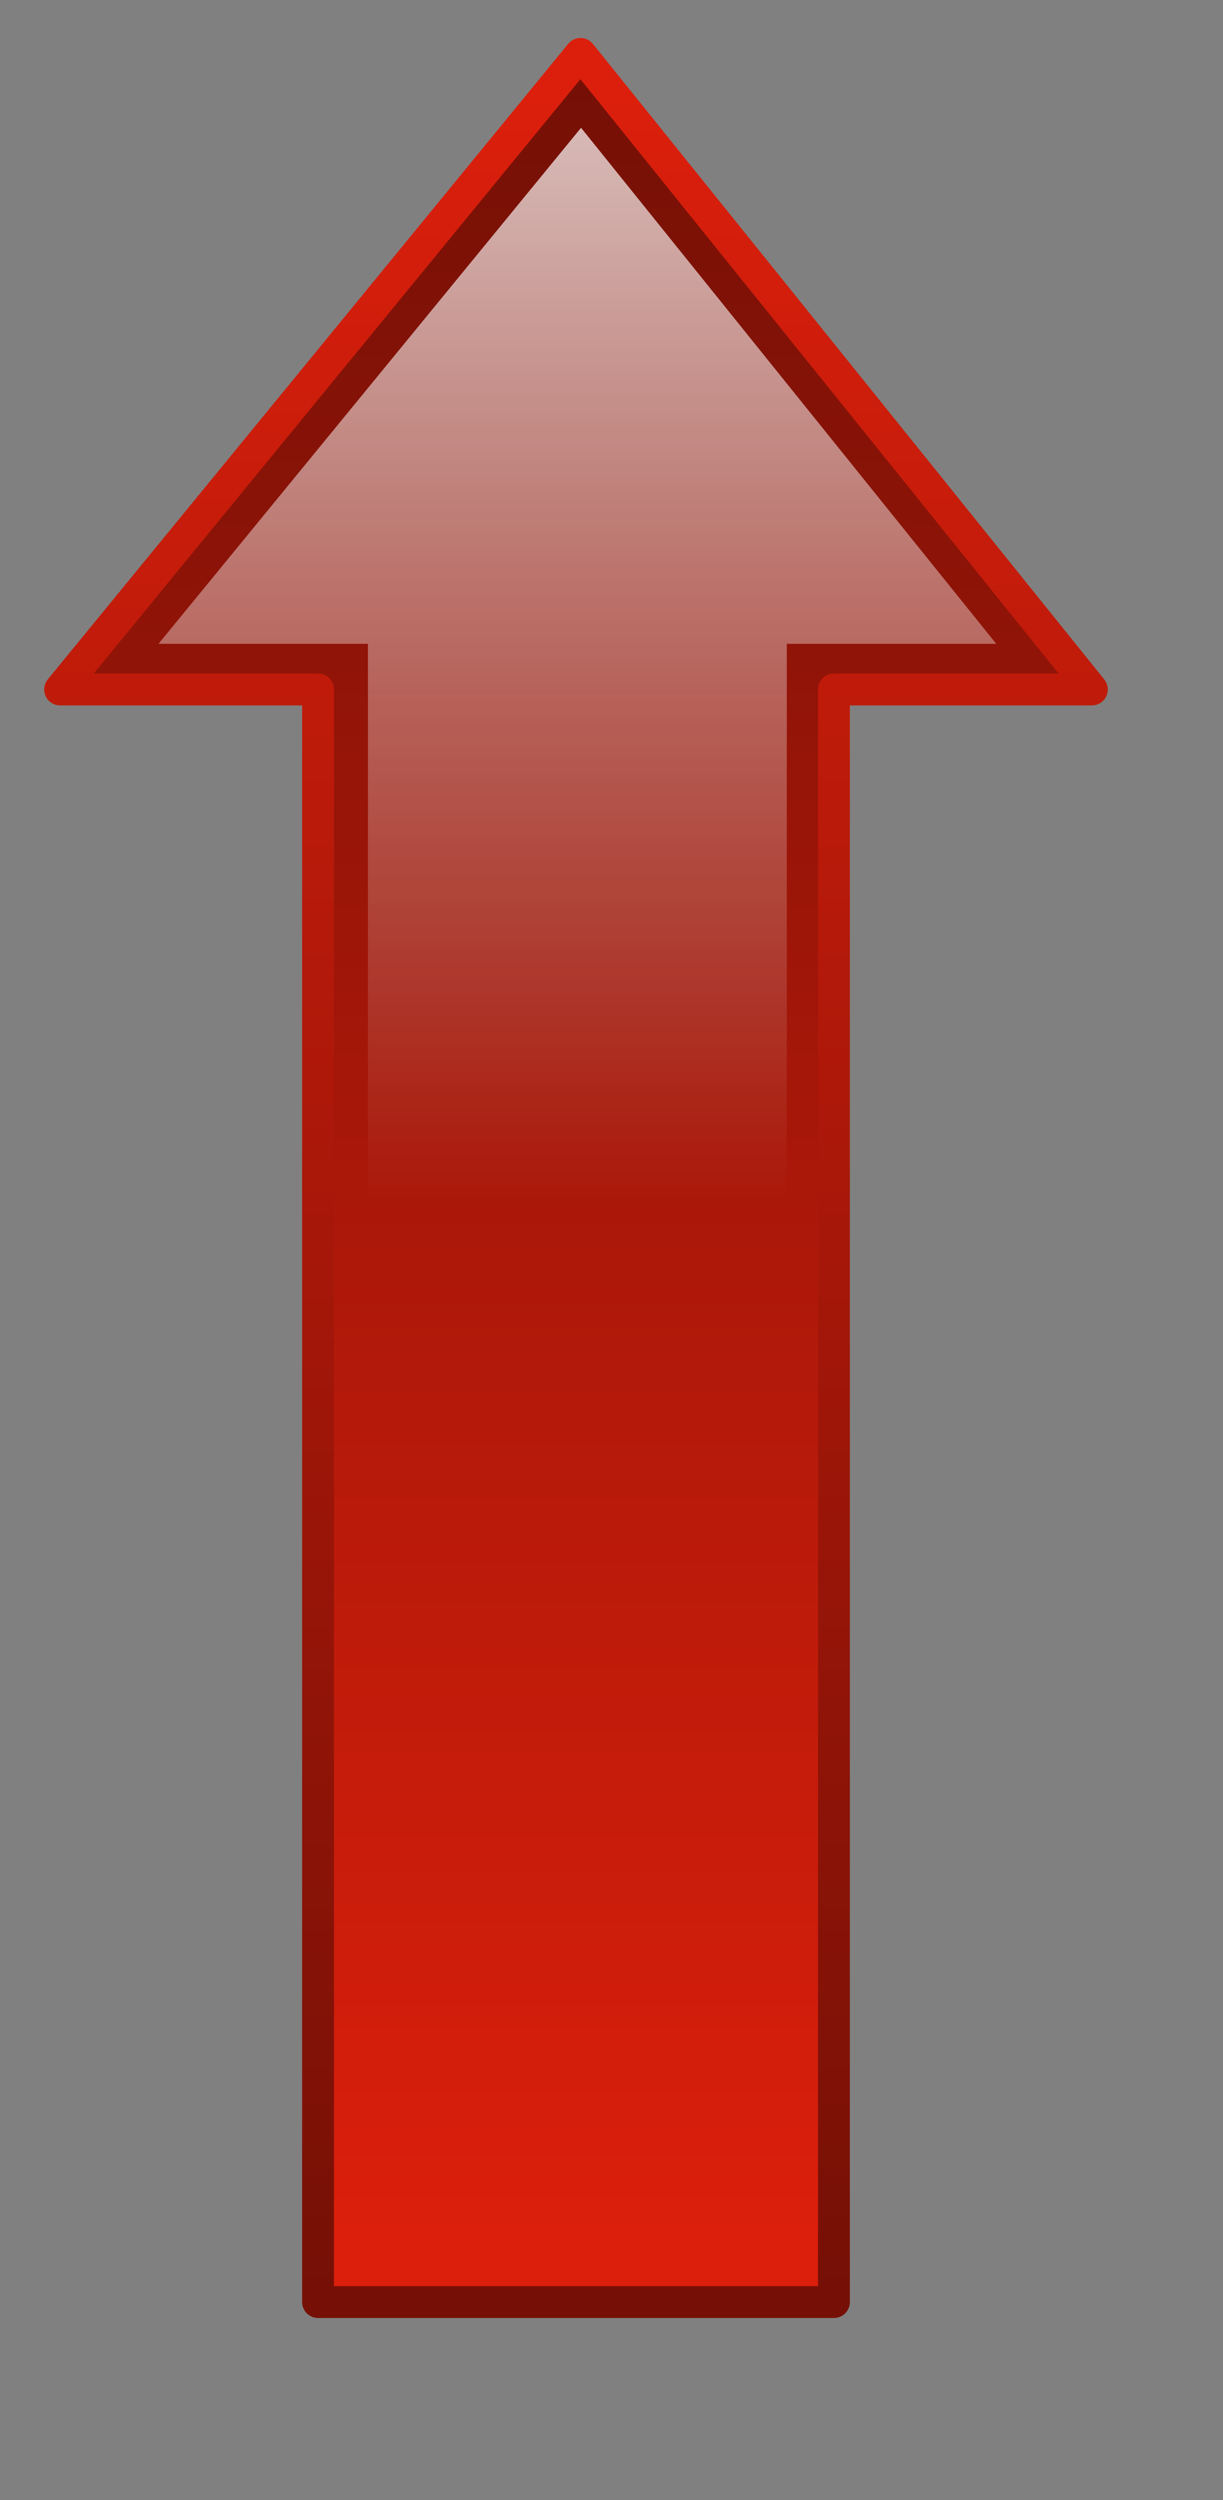
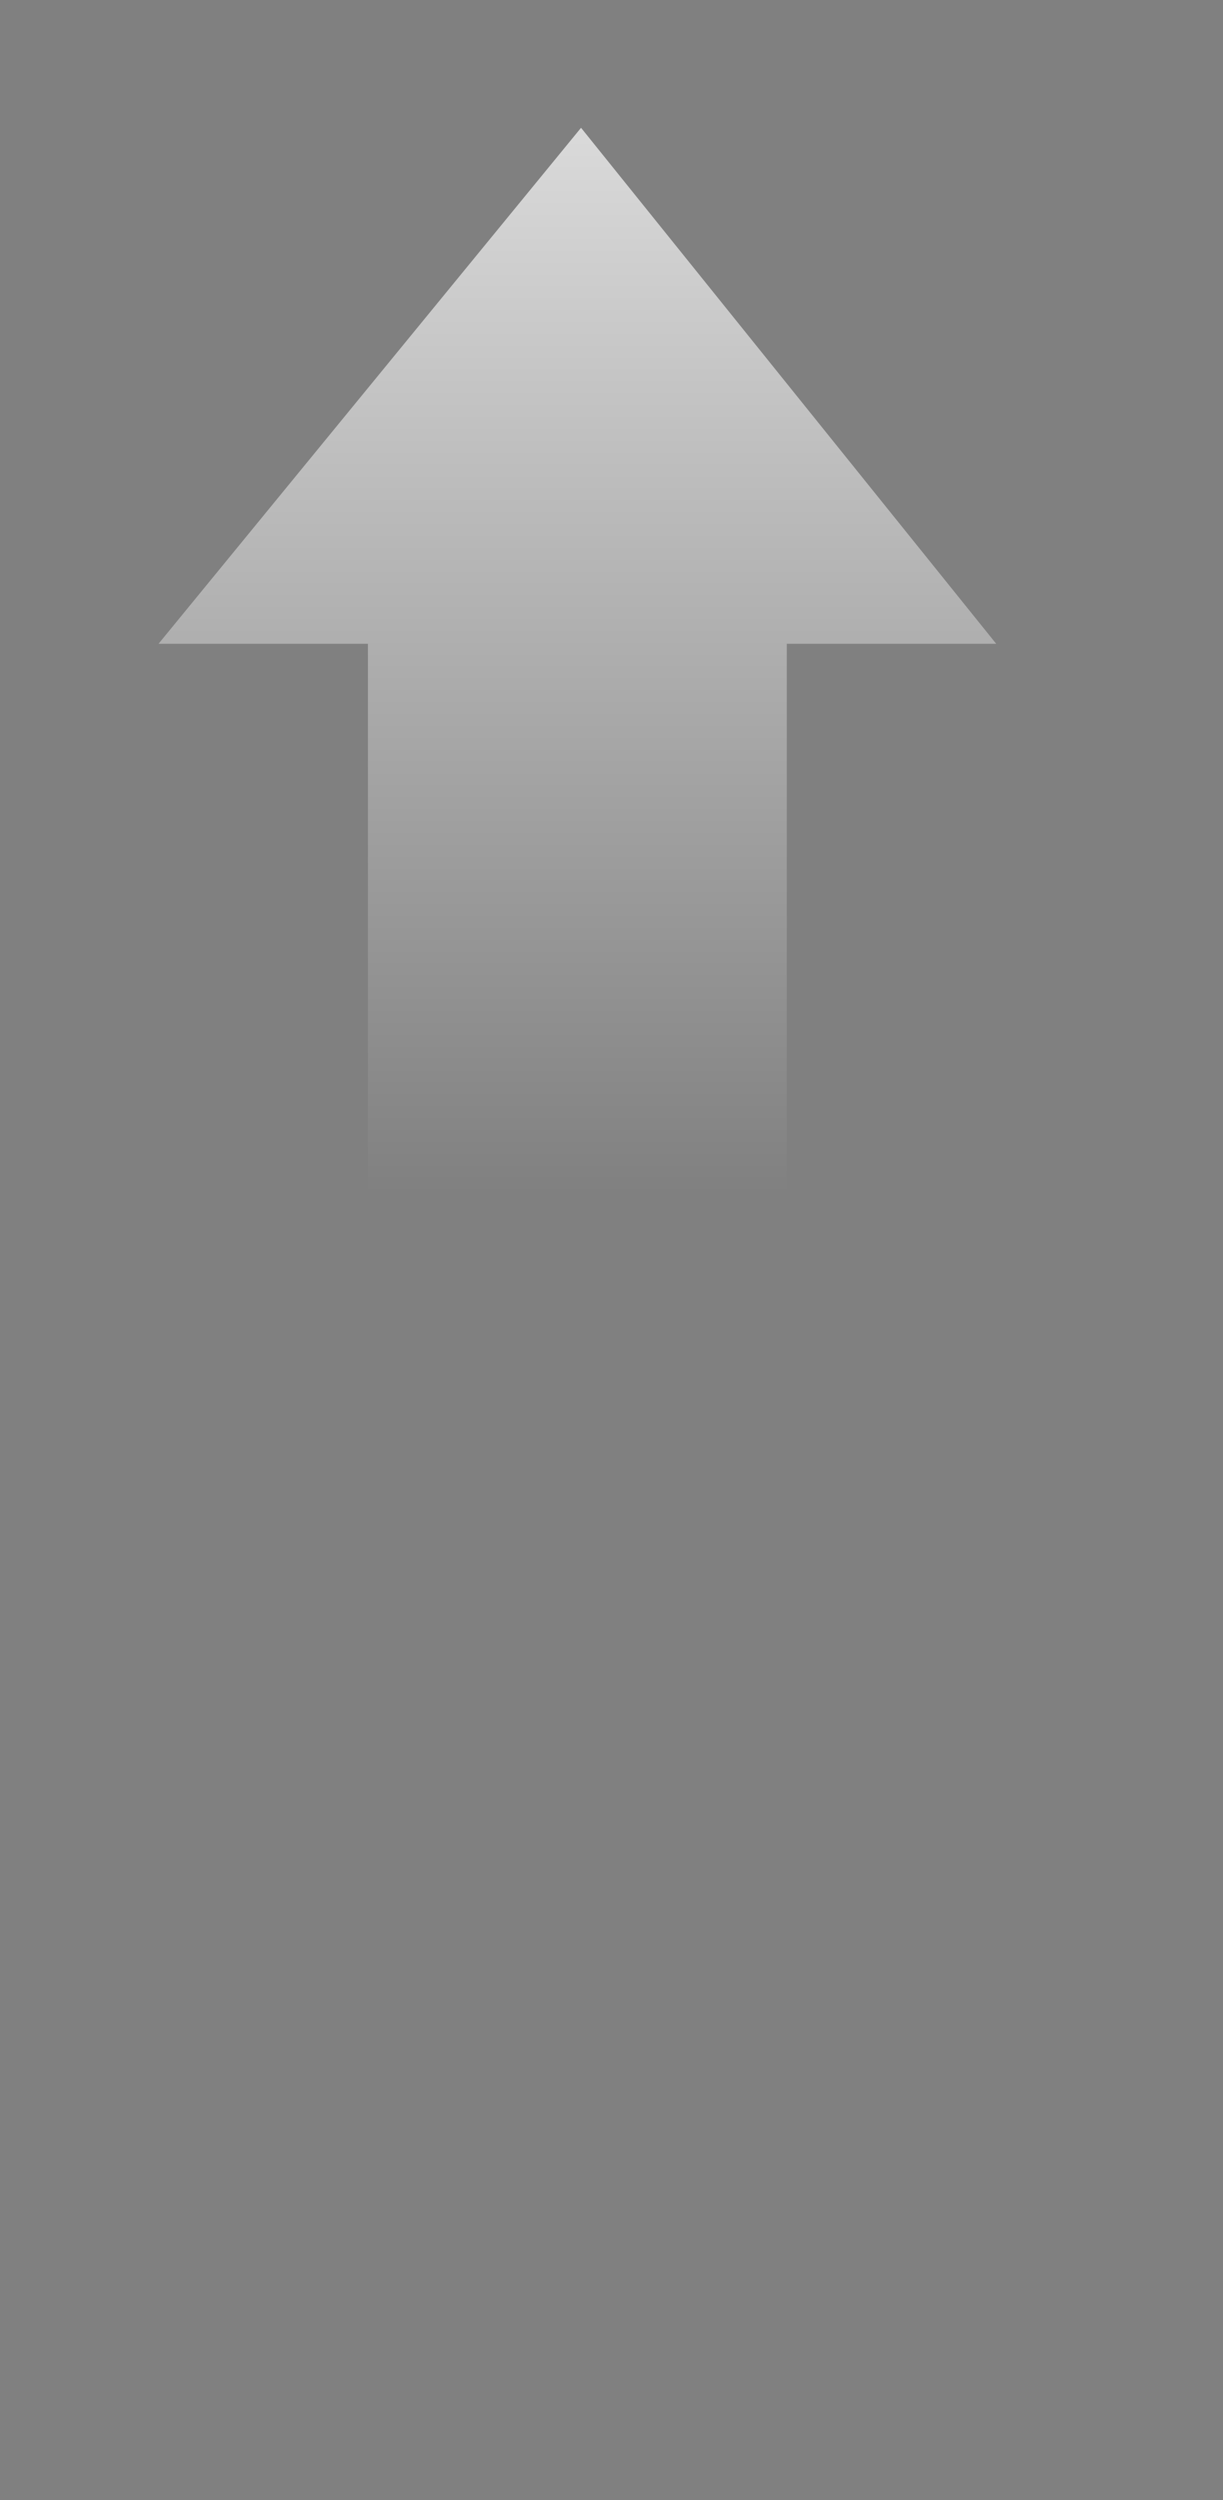
<svg xmlns="http://www.w3.org/2000/svg" xmlns:ns1="http://www.inkscape.org/namespaces/inkscape" xmlns:ns2="http://sodipodi.sourceforge.net/DTD/sodipodi-0.dtd" xmlns:xlink="http://www.w3.org/1999/xlink" height="515pt" id="svg1" ns1:version="0.40" ns2:docbase="/home/bpcomp/Inkscape" ns2:docname="aqua-arrow-up-red.svg" ns2:version="0.32" width="252pt">
  <rect width="100%" height="100%" fill="#808080" stroke="none" />
  <defs id="defs3">
    <linearGradient id="linearGradient1694">
      <stop id="stop1695" offset="0" style="stop-color:#ffffff;stop-opacity:0;" />
      <stop id="stop1696" offset="1" style="stop-color:#ffffff;stop-opacity:1;" />
    </linearGradient>
    <linearGradient id="linearGradient1683">
      <stop id="stop1684" offset="0" style="stop-color:#db1f0c;stop-opacity:1;" />
      <stop id="stop1685" offset="1" style="stop-color:#761006;stop-opacity:1;" />
    </linearGradient>
    <linearGradient gradientTransform="scale(1.475,0.678)" gradientUnits="userSpaceOnUse" id="linearGradient1686" ns1:collect="always" x1="242.398" x2="242.398" xlink:href="#linearGradient1683" y1="1035.334" y2="636.255" />
    <linearGradient gradientTransform="scale(1.475,0.678)" gradientUnits="userSpaceOnUse" id="linearGradient1690" ns1:collect="always" x1="240.862" x2="240.862" xlink:href="#linearGradient1683" y1="635.747" y2="1038.944" />
    <linearGradient gradientTransform="scale(1.479,0.676)" gradientUnits="userSpaceOnUse" id="linearGradient1692" ns1:collect="always" x1="244.86" x2="244.86" xlink:href="#linearGradient1694" y1="827.013" y2="646.062" />
    <linearGradient gradientTransform="matrix(-4.959102e-18,1.475,-0.678,-2.277933e-18,0,0)" gradientUnits="userSpaceOnUse" id="linearGradient1700" ns1:collect="always" x1="303.905" x2="-93.993" xlink:href="#linearGradient1683" y1="-492.414" y2="-492.414" />
    <linearGradient gradientTransform="matrix(-4.959102e-18,1.475,-0.678,-2.277933e-18,0,0)" gradientUnits="userSpaceOnUse" id="linearGradient1701" ns1:collect="always" x1="-92.987" x2="315.007" xlink:href="#linearGradient1683" y1="-477.697" y2="-477.697" />
    <linearGradient gradientTransform="matrix(-4.959101e-18,1.475,-0.678,-2.277931e-18,0,0)" gradientUnits="userSpaceOnUse" id="linearGradient1705" ns1:collect="always" x1="112.063" x2="-170.006" xlink:href="#linearGradient1694" y1="-485.29" y2="-485.29" />
    <linearGradient gradientTransform="matrix(-4.959102e-18,1.475,-0.678,-2.277933e-18,0,0)" gradientUnits="userSpaceOnUse" id="linearGradient1709" ns1:collect="always" x1="303.905" x2="-93.993" xlink:href="#linearGradient1683" y1="-492.414" y2="-492.414" />
    <linearGradient gradientTransform="matrix(-4.959102e-18,1.475,-0.678,-2.277933e-18,0,0)" gradientUnits="userSpaceOnUse" id="linearGradient1710" ns1:collect="always" x1="-92.987" x2="315.007" xlink:href="#linearGradient1683" y1="-477.697" y2="-477.697" />
    <linearGradient gradientTransform="matrix(-4.959101e-18,1.475,-0.678,-2.277931e-18,0,0)" gradientUnits="userSpaceOnUse" id="linearGradient1711" ns1:collect="always" x1="112.063" x2="-170.006" xlink:href="#linearGradient1694" y1="-485.29" y2="-485.29" />
  </defs>
  <ns2:namedview bordercolor="#666666" borderopacity="1.0" id="base" ns1:current-layer="layer1" ns1:cx="162.55060" ns1:cy="251.69302" ns1:grid-bbox="false" ns1:pageopacity="0.0" ns1:pageshadow="2" ns1:window-height="914" ns1:window-width="1276" ns1:window-x="0" ns1:window-y="46" ns1:zoom="1.2279853" pagecolor="#ffffff" showgrid="false" />
  <g id="layer1" ns1:groupmode="layer" ns1:label="Layer 1">
    <g id="g1823">
-       <path d="M 322.999,-148.986 L 180.025,25.577 L 250.891,25.577 L 250.891,468.49 L 392.623,468.49 L 392.623,25.577 L 463.489,25.577 L 322.999,-148.986 z " id="path1061" style="fill:url(#linearGradient1709);fill-opacity:1;fill-rule:evenodd;stroke:url(#linearGradient1710);stroke-width:8.75;stroke-linecap:butt;stroke-linejoin:round;stroke-miterlimit:4;stroke-opacity:1;" transform="translate(-163.512,163.797)" />
      <path d="M 323.144,-128.698 L 207.061,13.032 L 264.598,13.032 L 264.598,450.341 L 379.673,450.341 L 379.673,13.032 L 437.21,13.032 L 323.144,-128.698 z " id="path1083" ns2:nodetypes="cccccccc" style="fill:url(#linearGradient1711);fill-opacity:1;fill-rule:evenodd;stroke:none;stroke-width:8.75;stroke-linecap:butt;stroke-linejoin:round;stroke-miterlimit:4;stroke-opacity:1;" transform="translate(-163.512,163.797)" />
    </g>
  </g>
</svg>